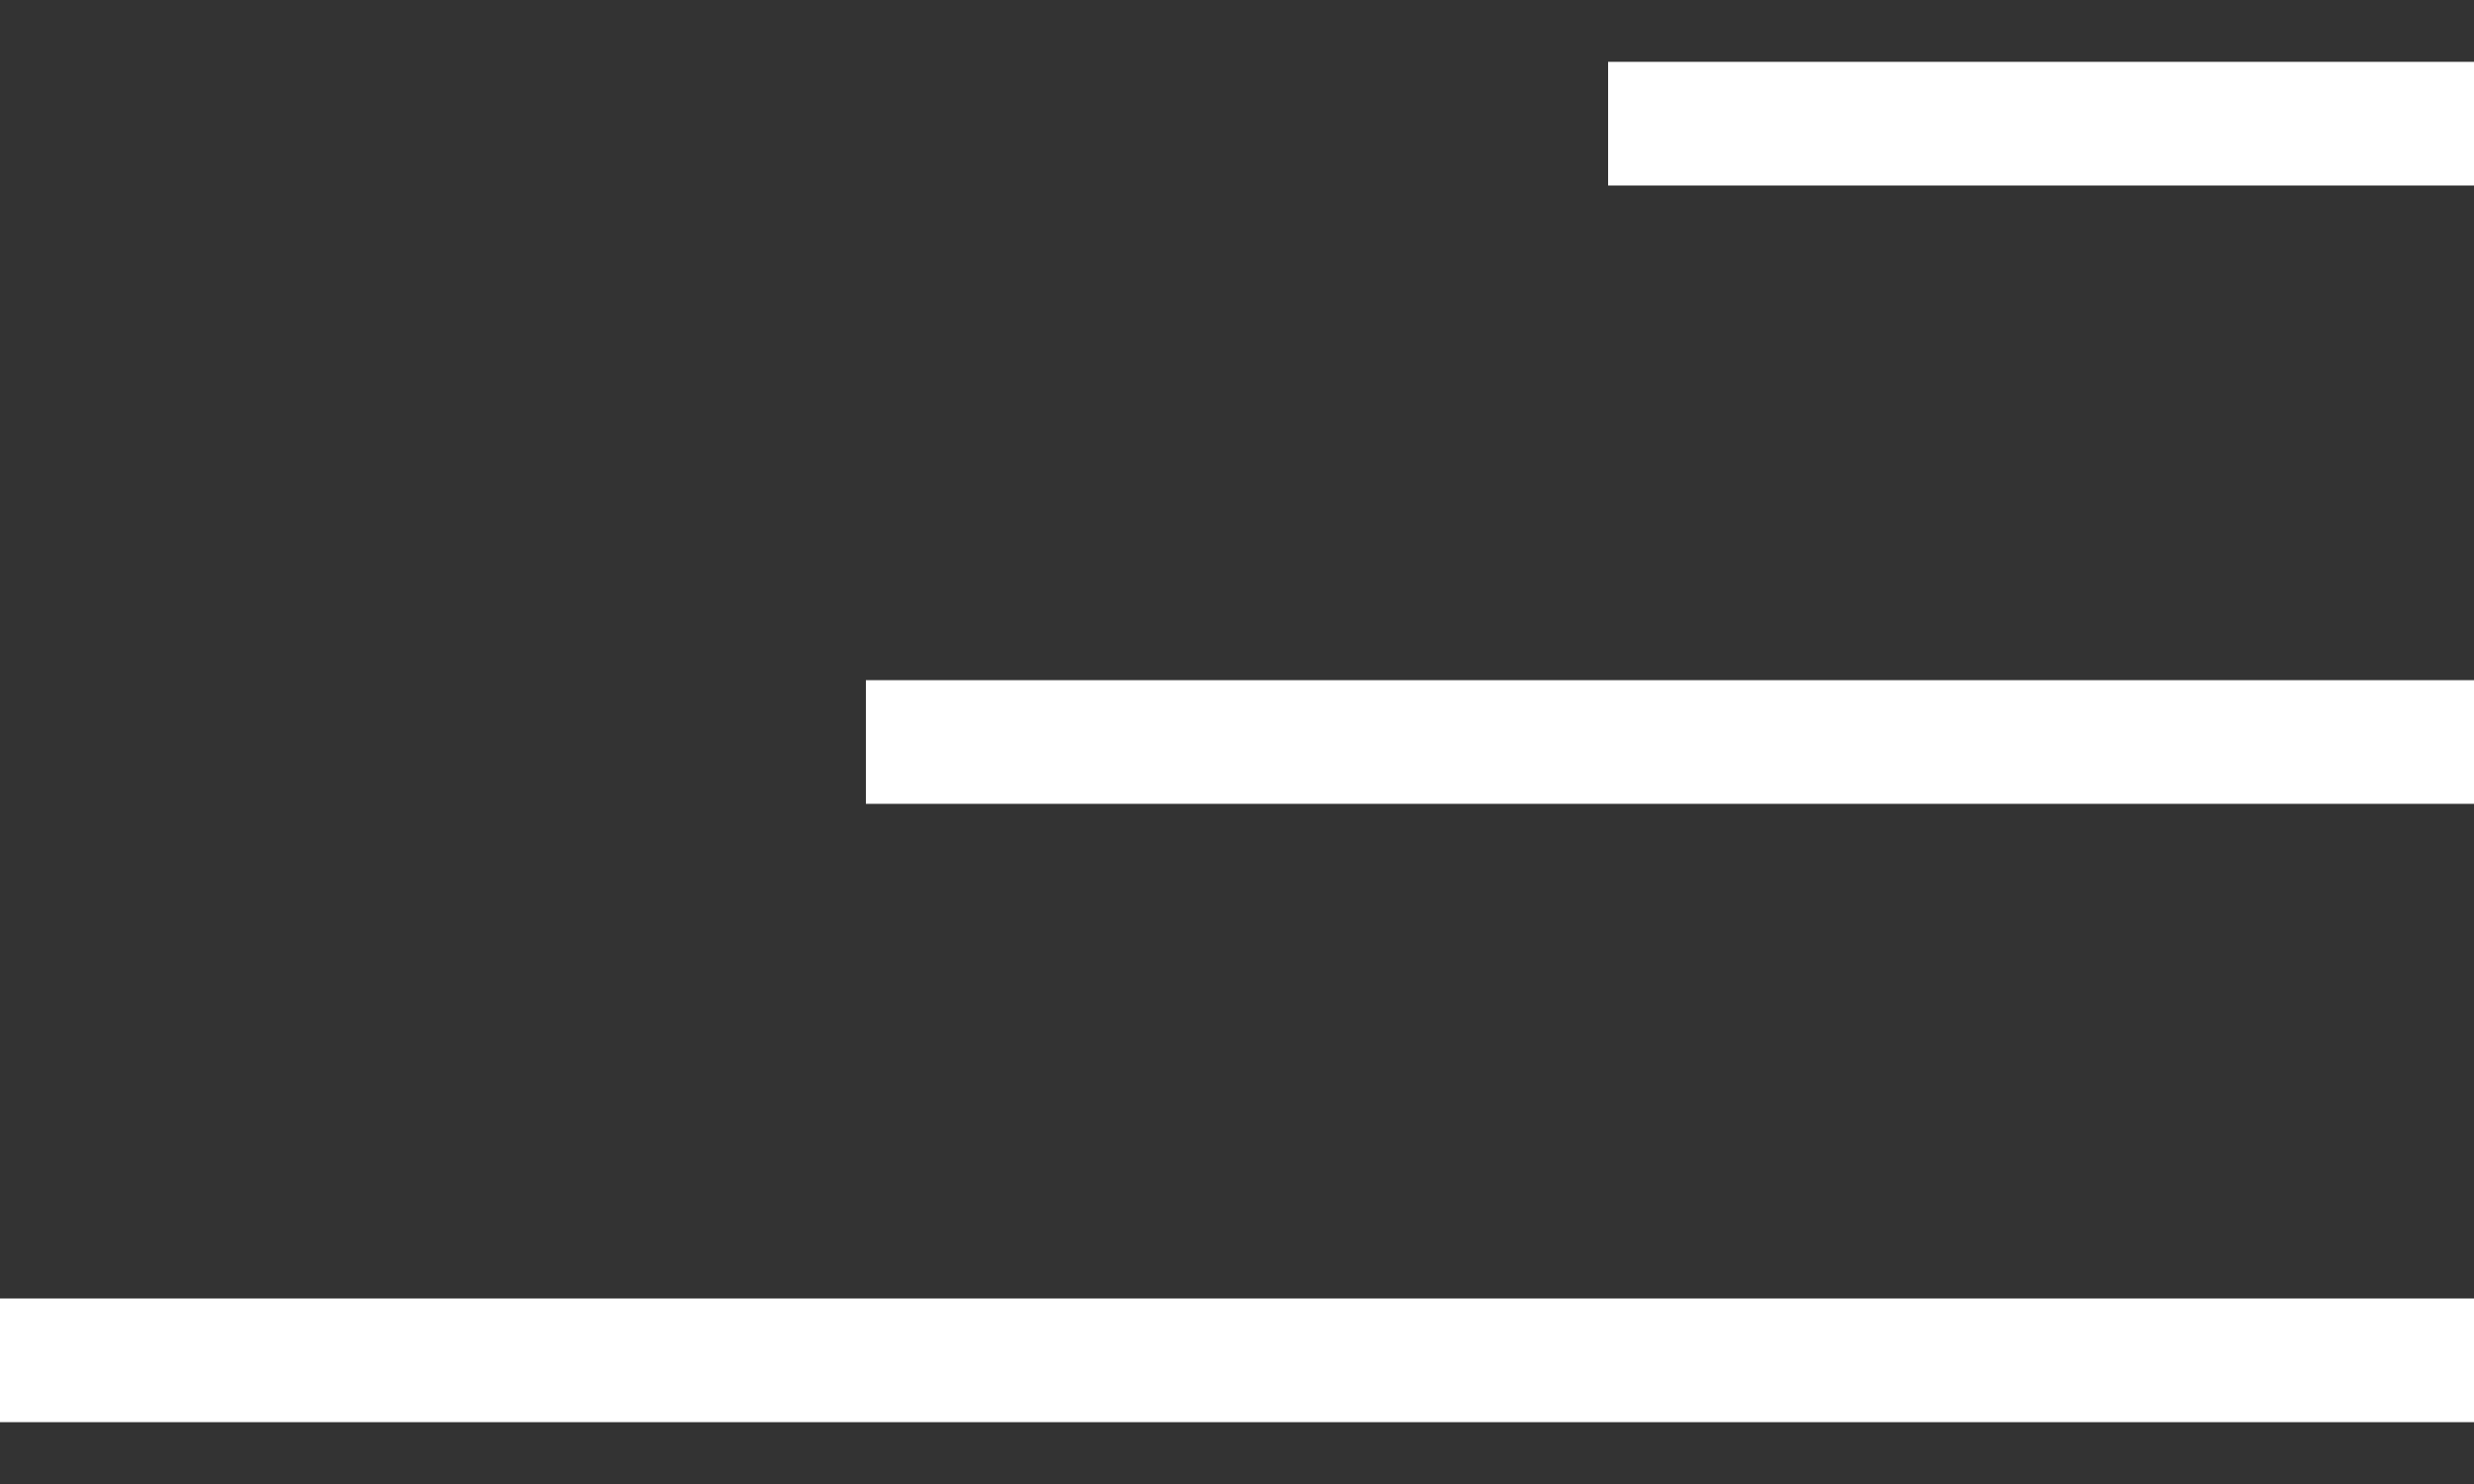
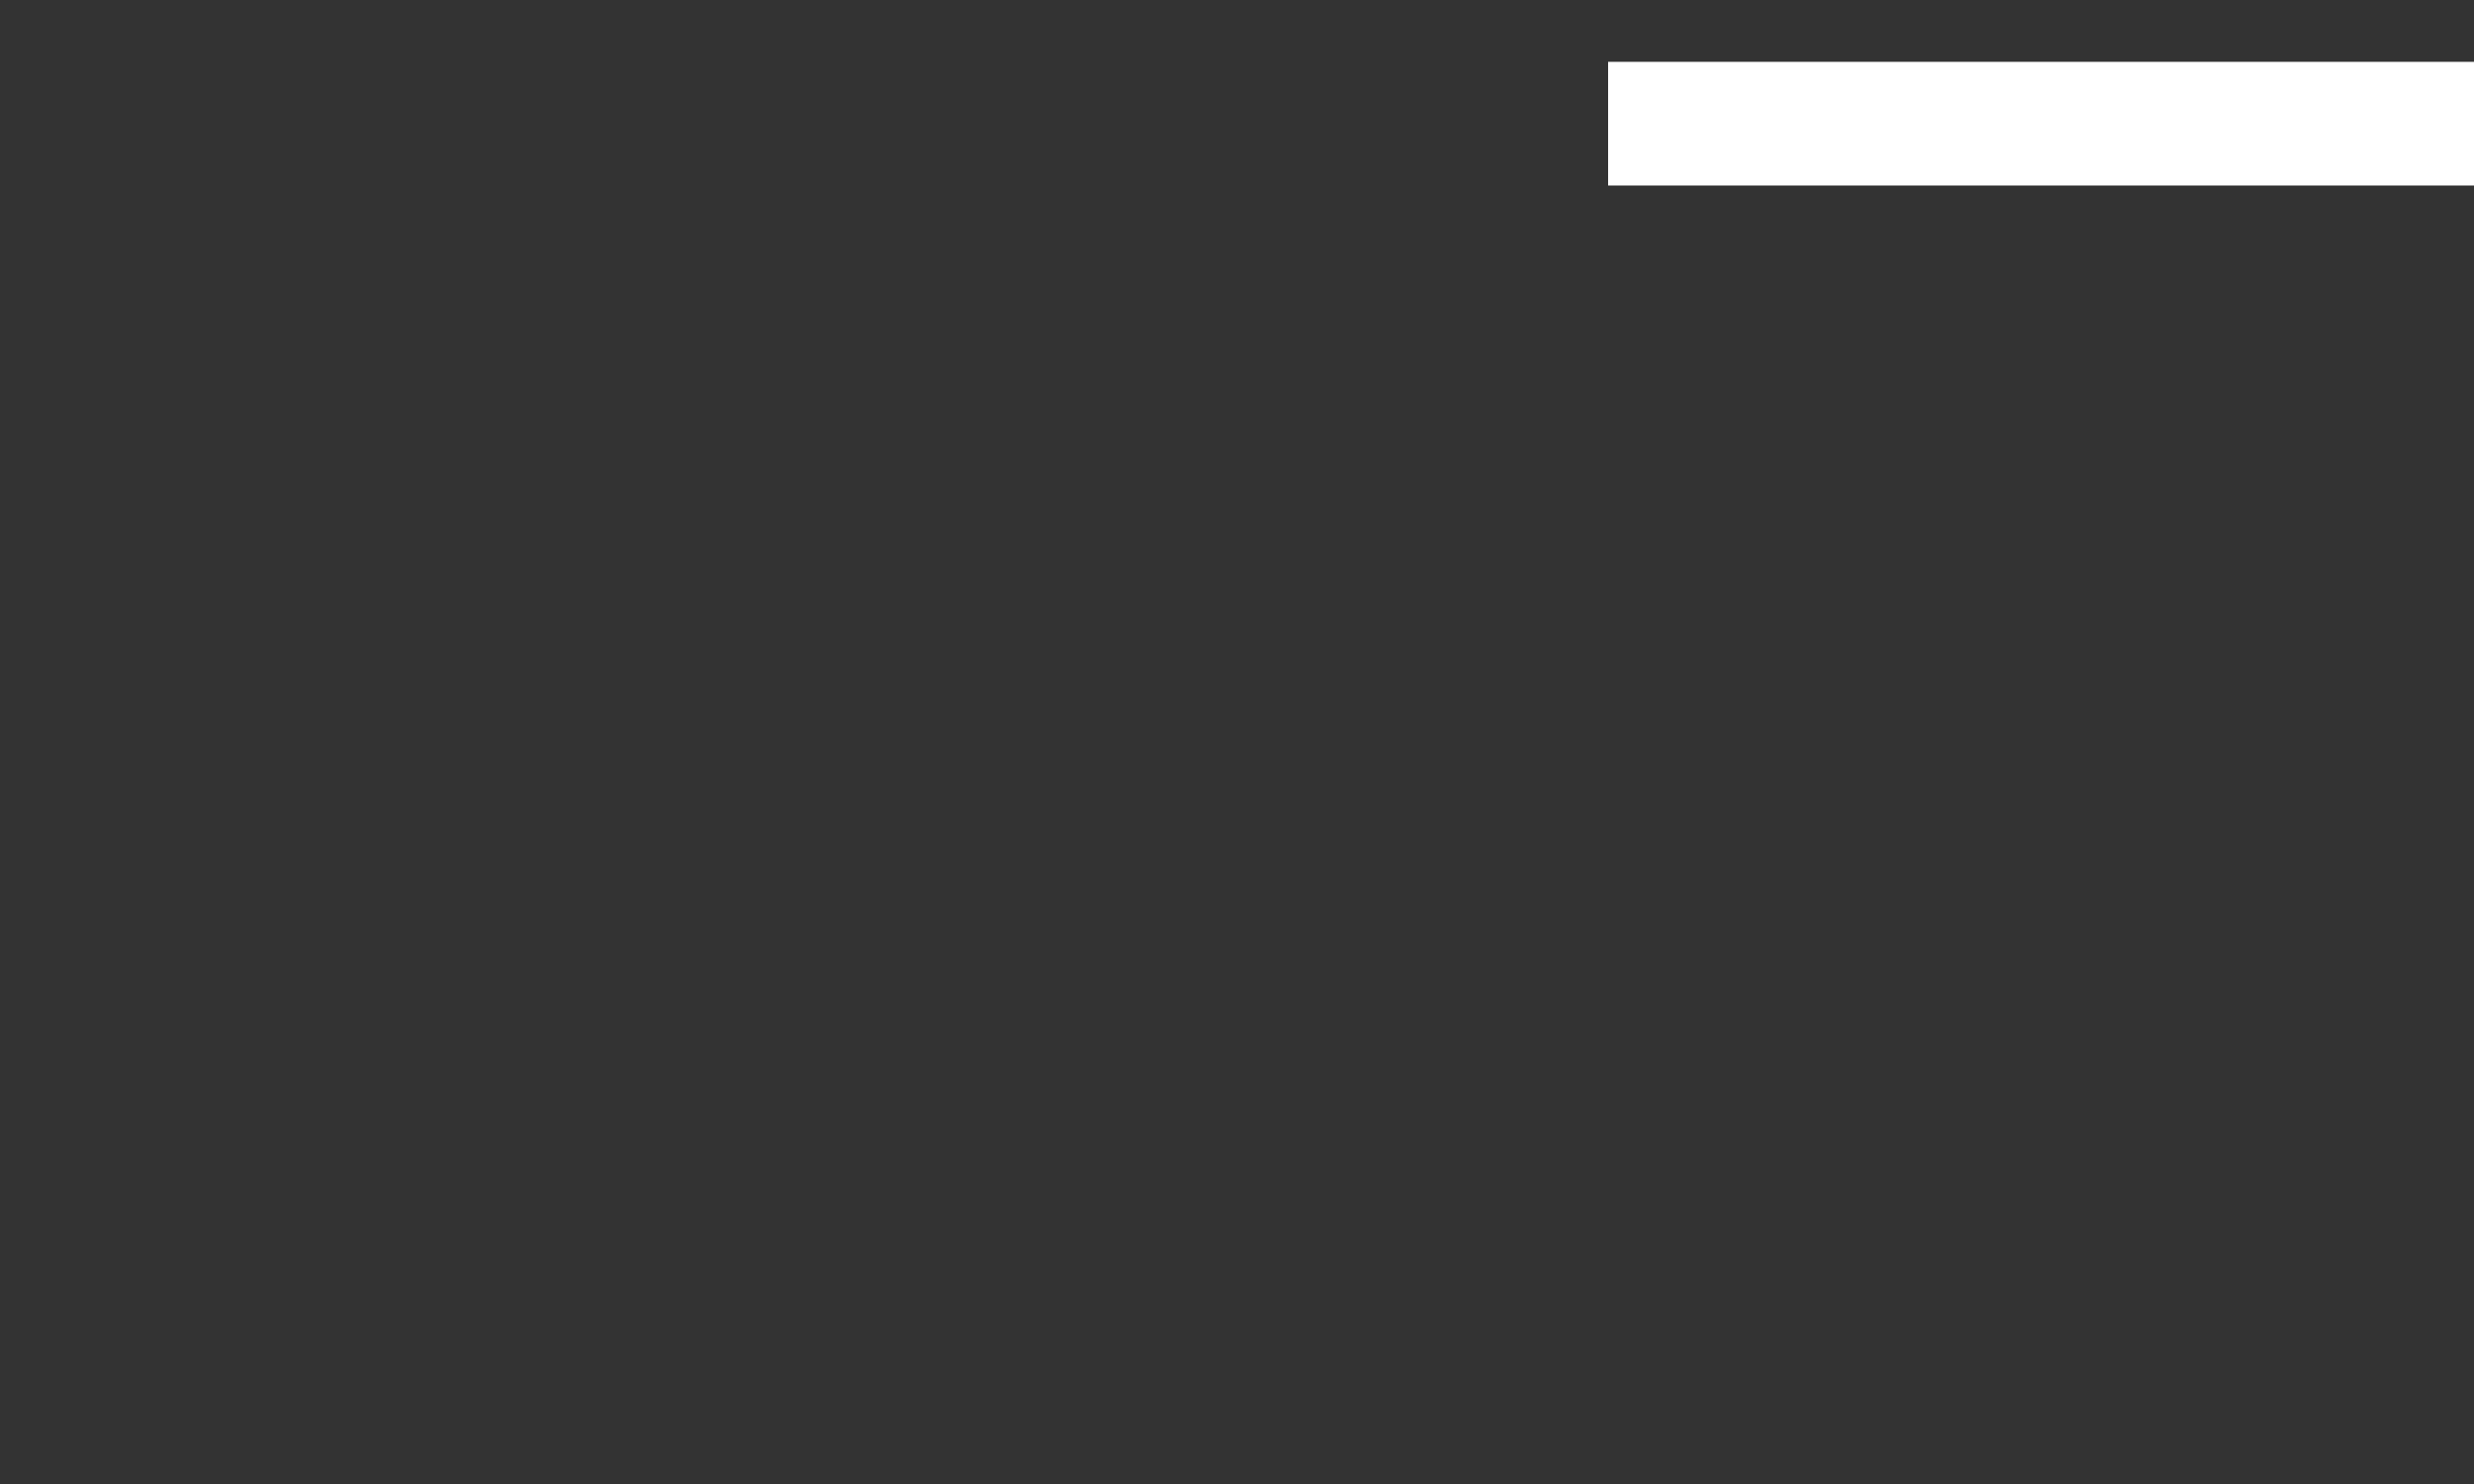
<svg xmlns="http://www.w3.org/2000/svg" width="20" height="12" viewBox="0 0 20 12" fill="none">
  <rect x="0" y="0" width="20" height="12" fill="#333333" stroke="none" />
  <path d="M20 1H13" stroke="white" />
-   <path d="M20 6L7 6" stroke="white" />
-   <path d="M20 11L0 11" stroke="white" />
</svg>